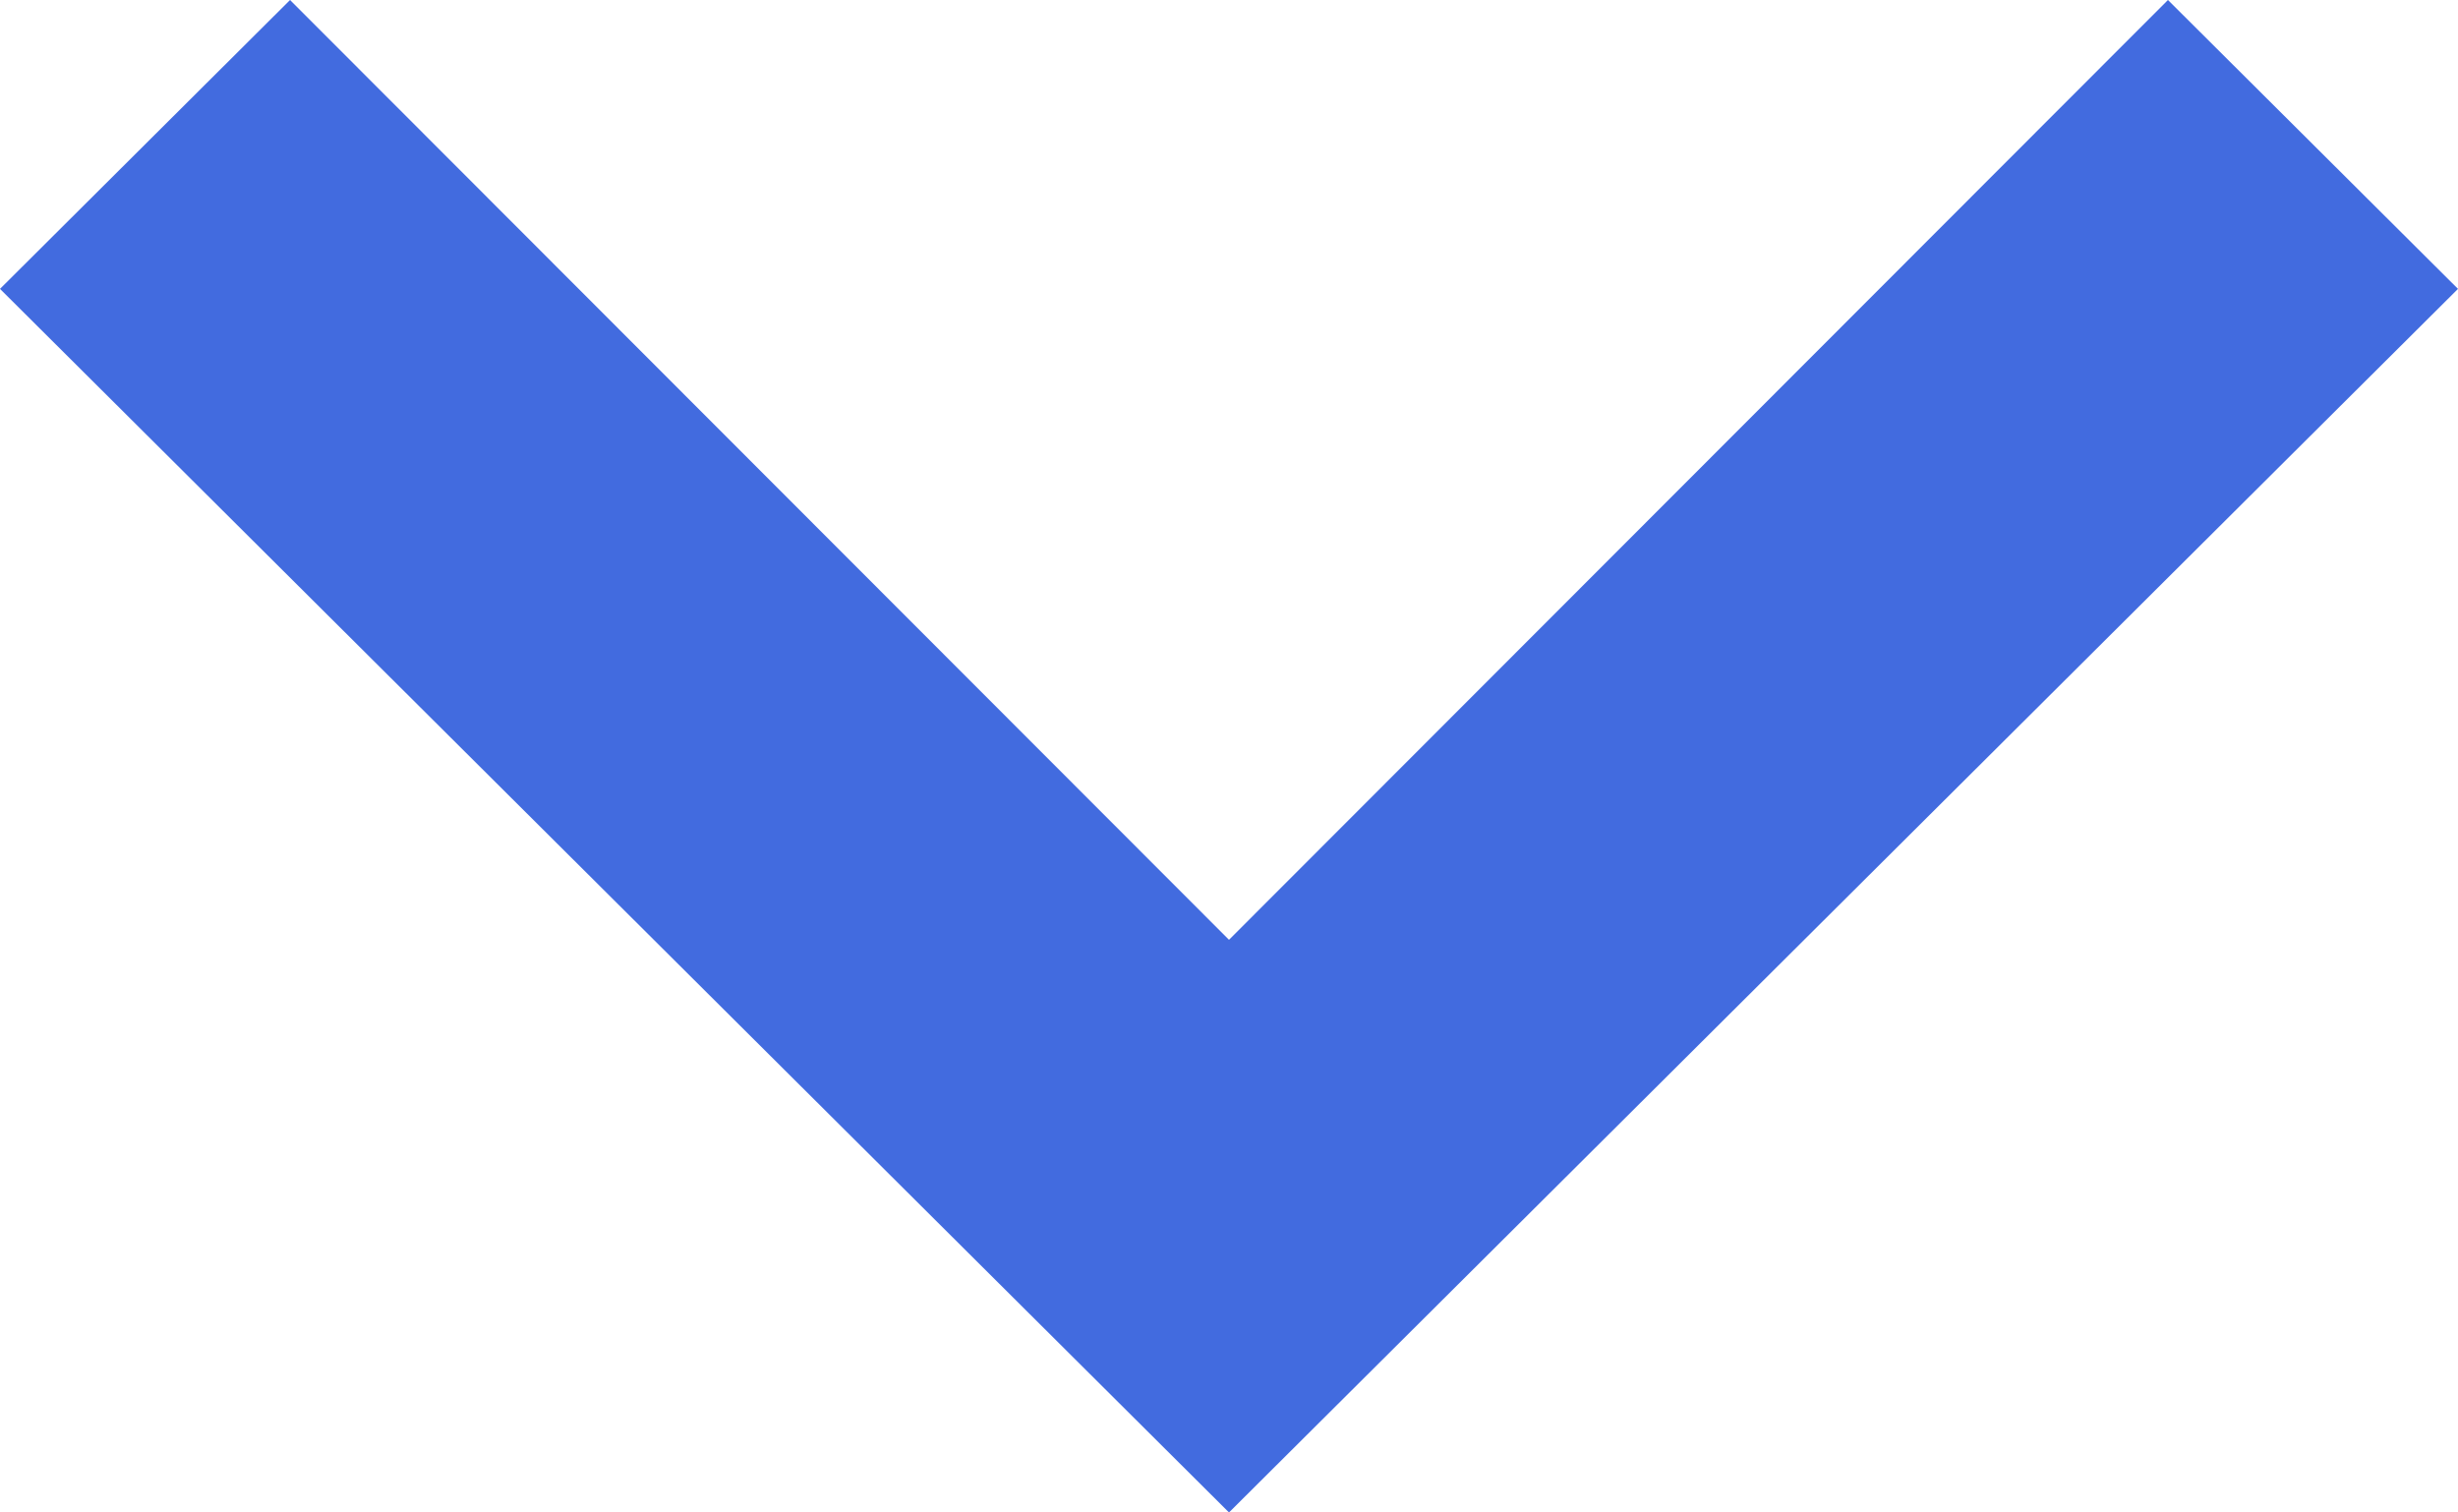
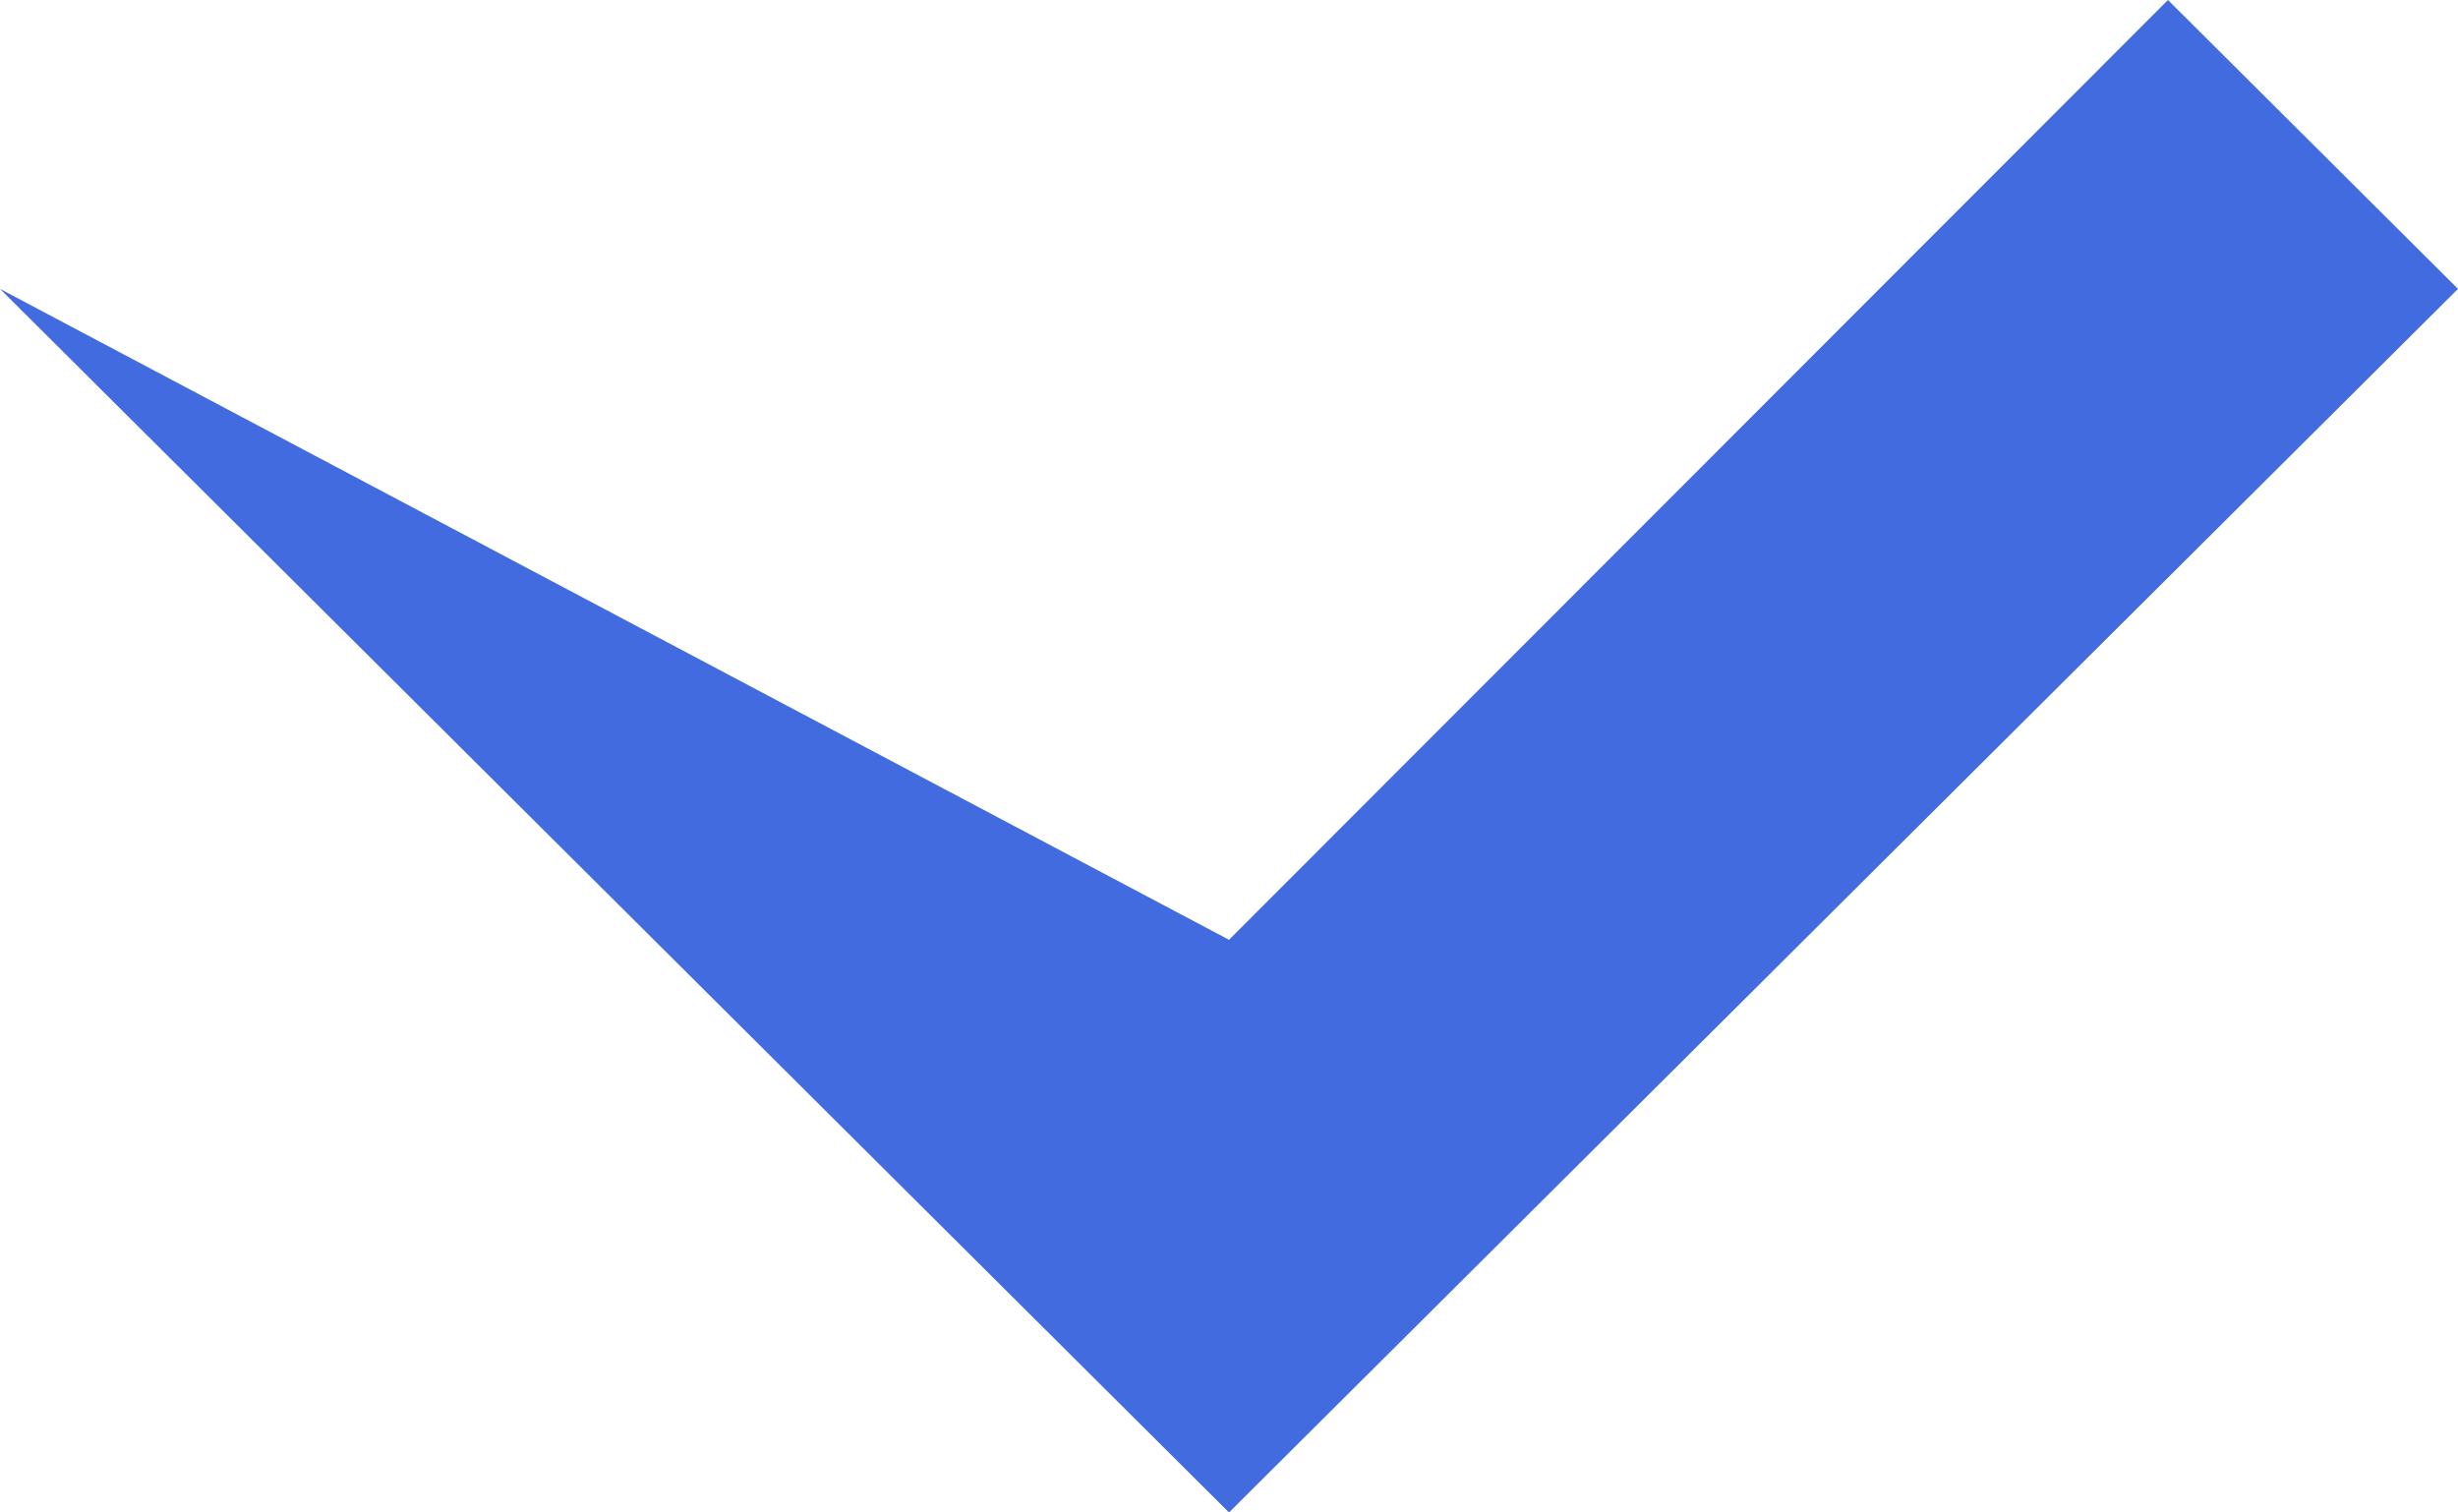
<svg xmlns="http://www.w3.org/2000/svg" width="13" height="8" viewBox="0 0 13 8" fill="none">
-   <path d="M6.5 8L-6.10376e-07 1.528L1.534 -1.00239e-06L6.5 4.971L11.466 -1.34107e-07L13 1.528L6.5 8Z" fill="#426BDF" />
+   <path d="M6.5 8L-6.10376e-07 1.528L6.5 4.971L11.466 -1.34107e-07L13 1.528L6.5 8Z" fill="#426BDF" />
</svg>